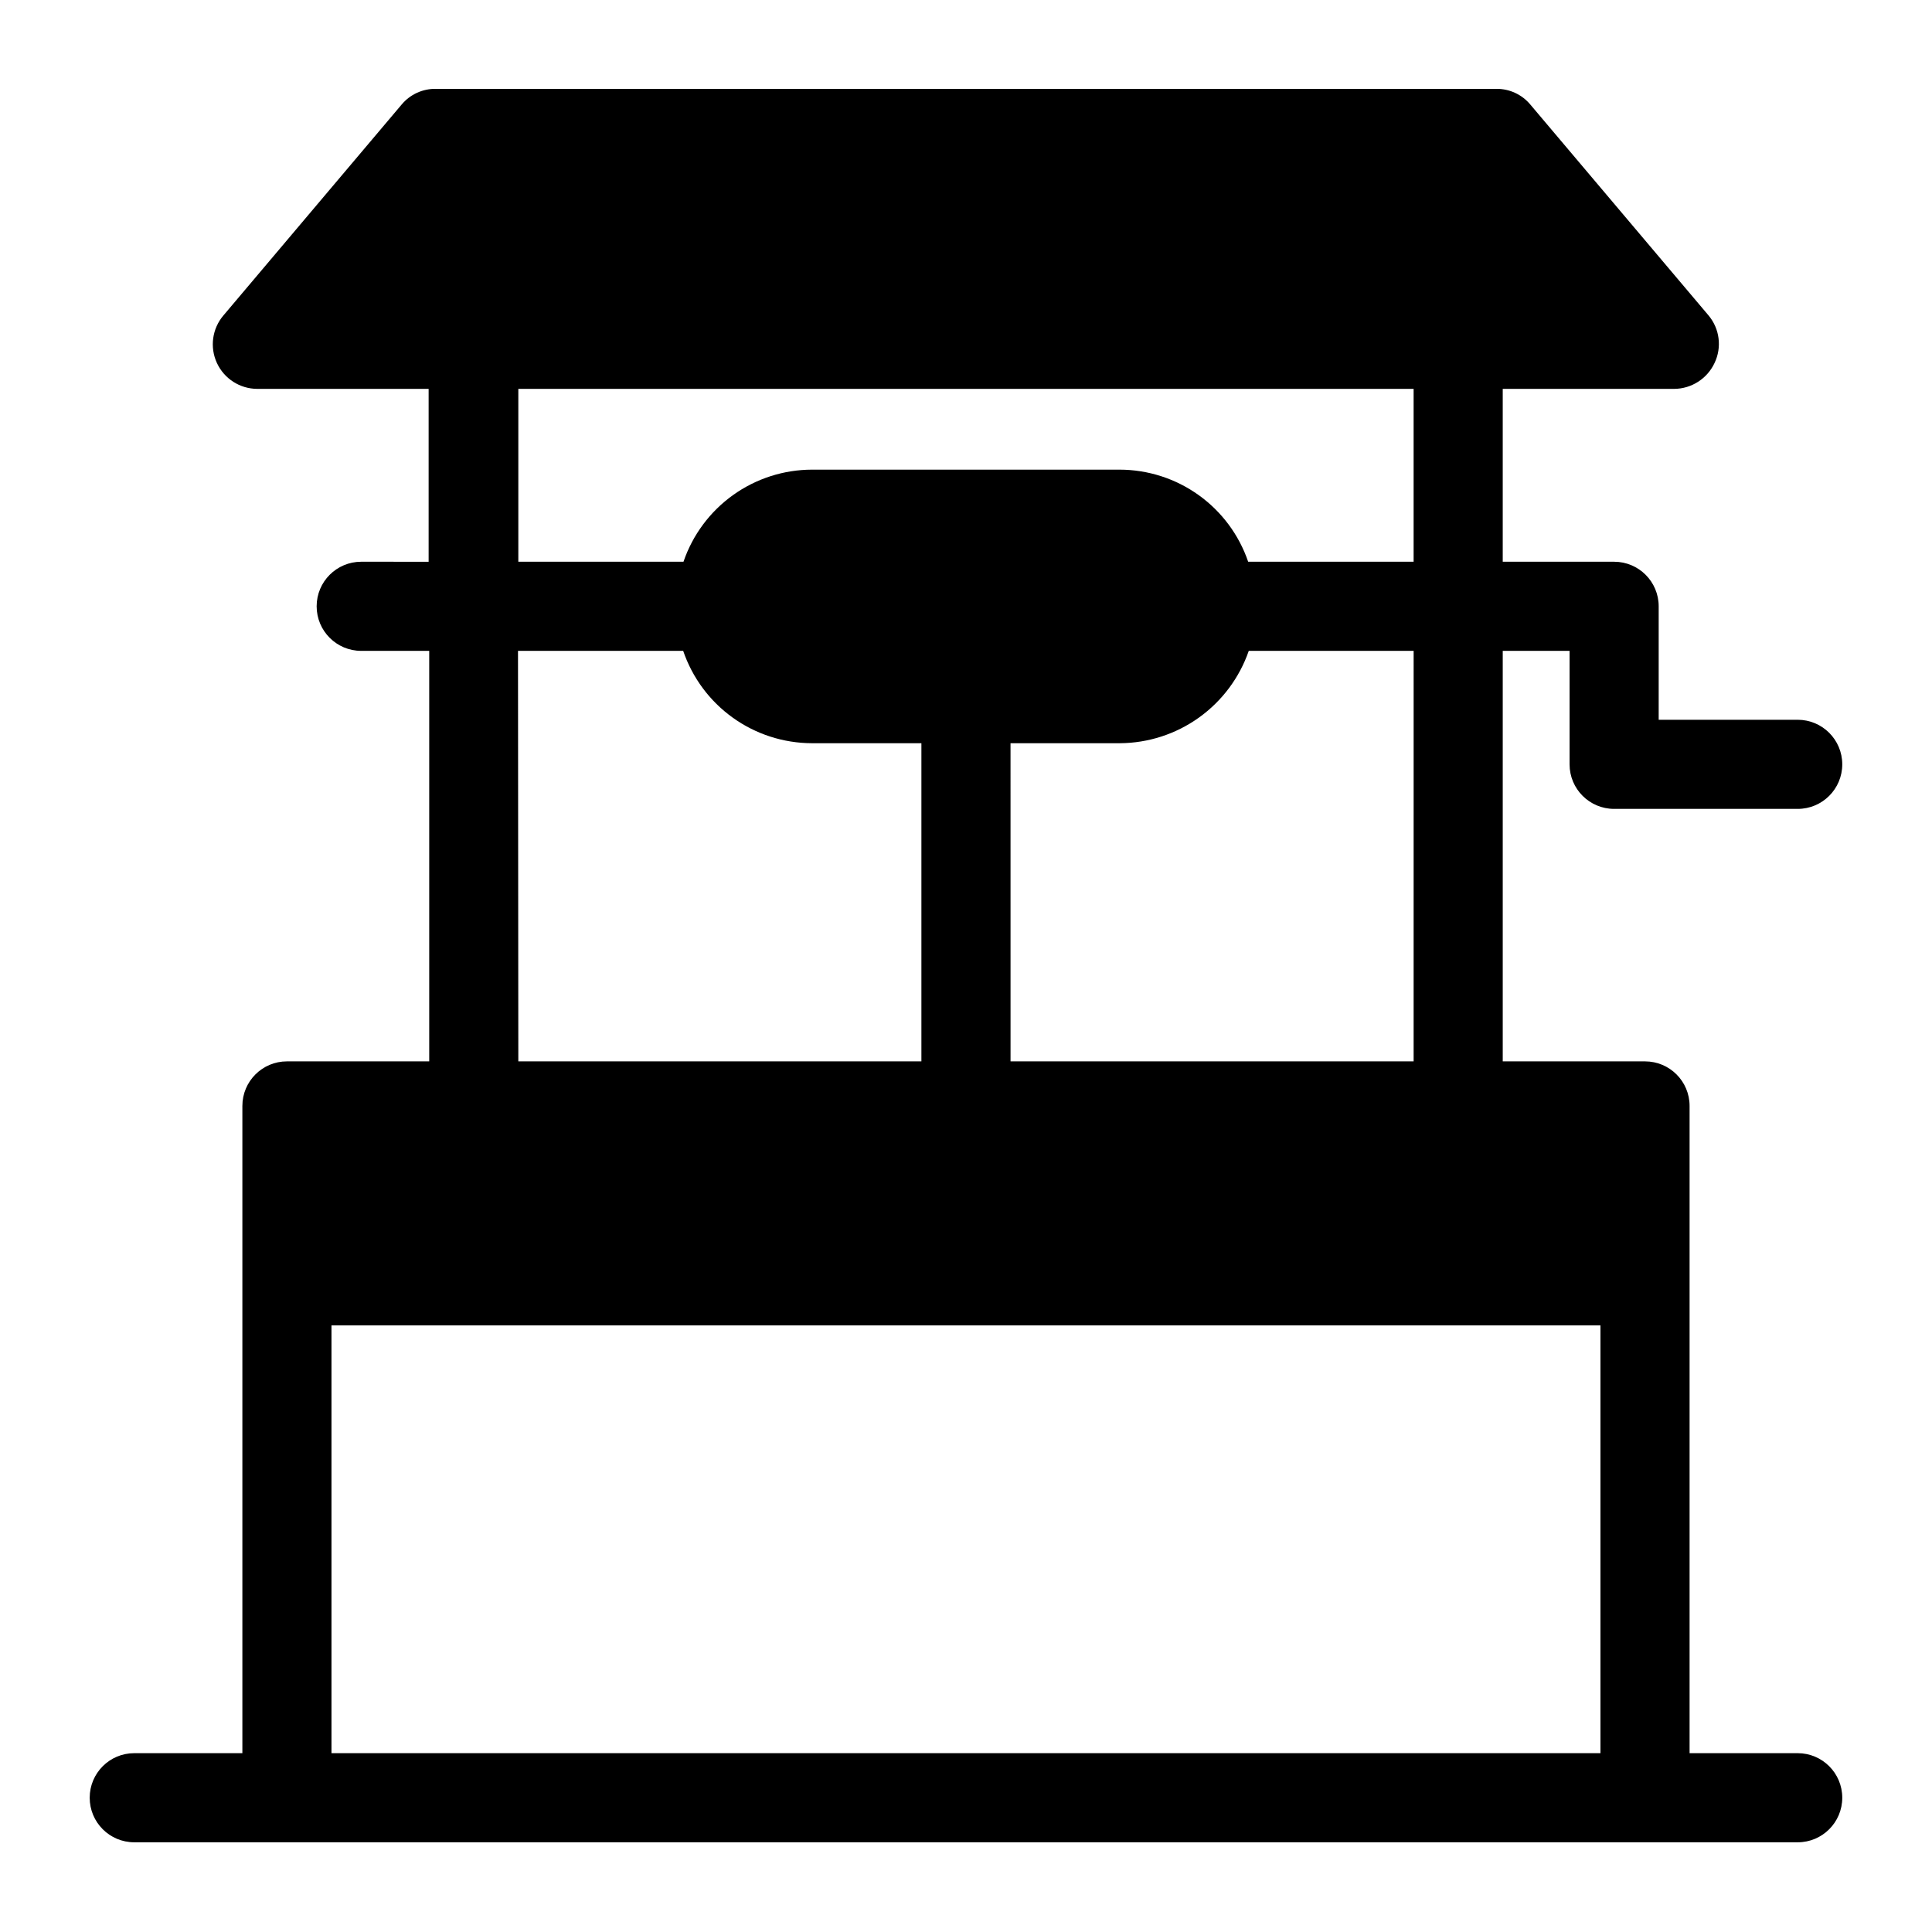
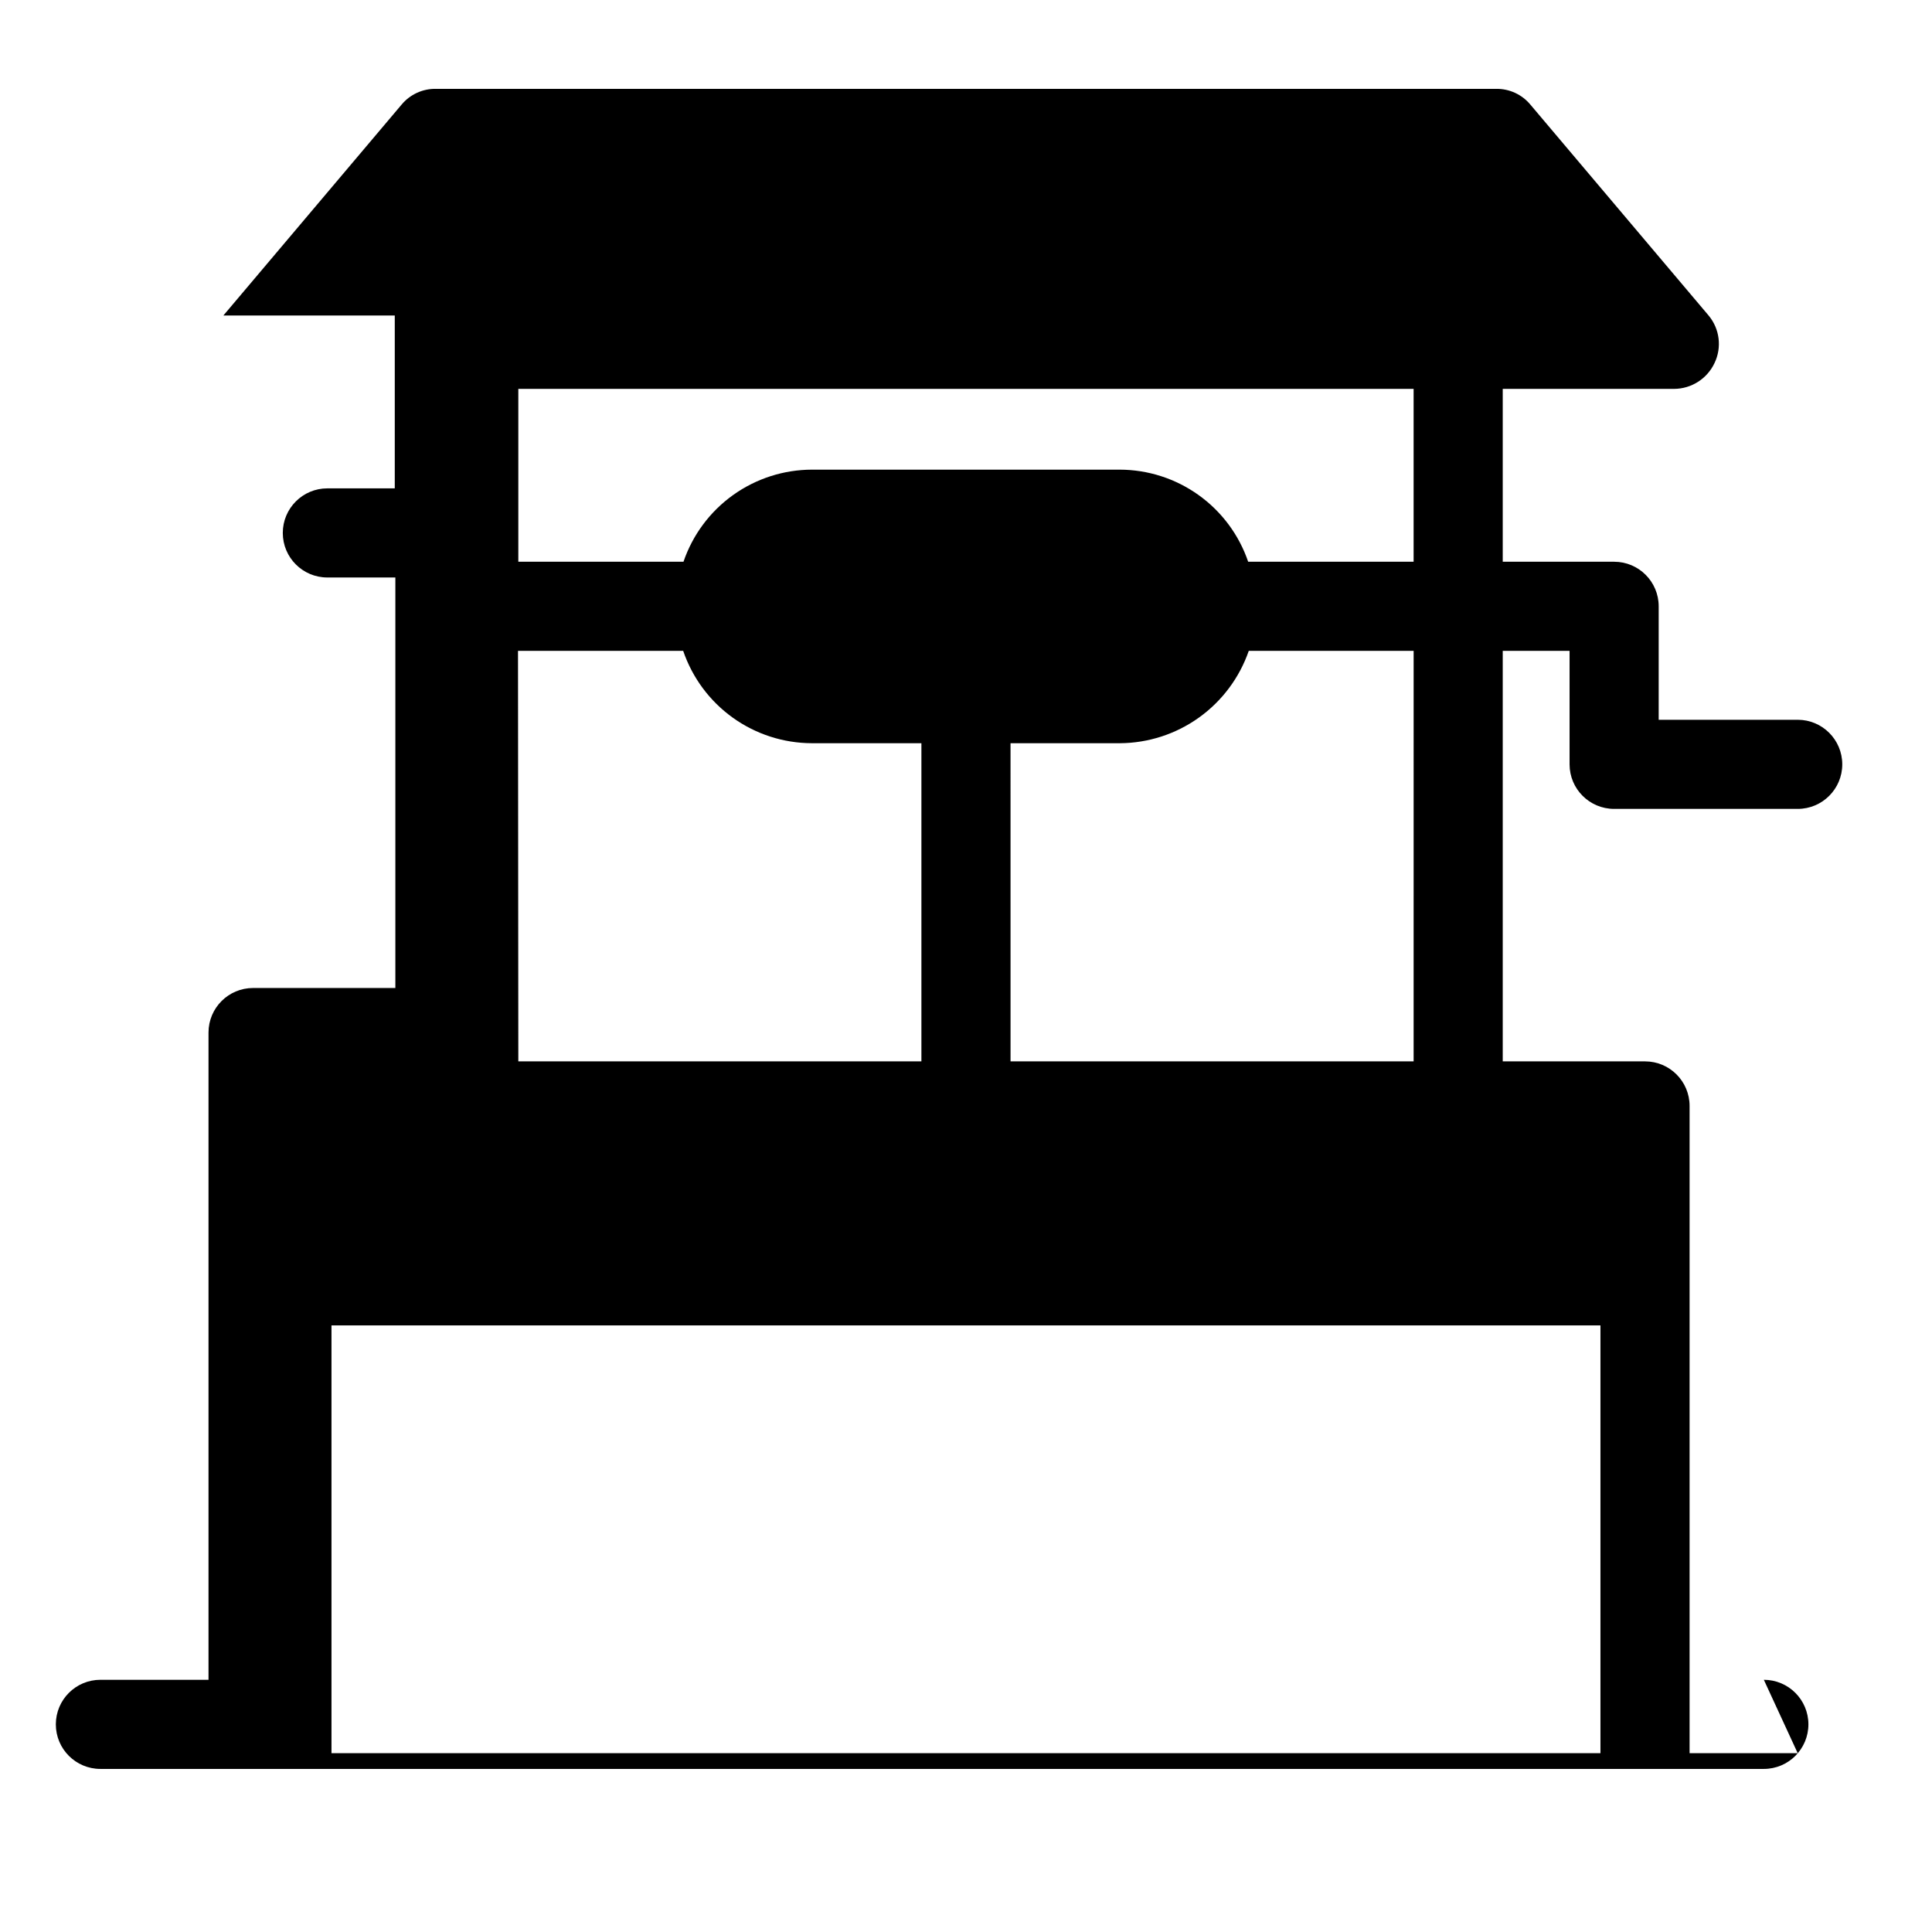
<svg xmlns="http://www.w3.org/2000/svg" fill="#000000" width="800px" height="800px" version="1.1" viewBox="144 144 512 512">
-   <path d="m620.41 608.61h-28.652v-171.53c0-6.519-5.289-11.805-11.809-11.805h-37.707v-108.79h17.711v30.07c0 6.523 5.289 11.809 11.809 11.809h48.648c6.523 0 11.809-5.285 11.809-11.809 0-6.519-5.285-11.809-11.809-11.809h-36.84v-30.07c0-6.519-5.285-11.809-11.809-11.809h-29.52v-45.812h45.422c4.59-0.023 8.758-2.691 10.707-6.852 1.988-4.144 1.371-9.066-1.574-12.594l-47.234-55.891c-2.215-2.664-5.508-4.195-8.973-4.172h-281.03c-3.519-0.07-6.883 1.465-9.133 4.172l-47.23 55.891c-2.973 3.504-3.641 8.414-1.715 12.582 1.926 4.172 6.094 6.848 10.688 6.863h45.422v45.816l-17.871-0.004c-6.519 0-11.805 5.289-11.805 11.809 0 6.523 5.285 11.809 11.805 11.809h18.027v108.79h-37.707c-6.519 0-11.809 5.285-11.809 11.805v171.53h-28.652c-6.523 0-11.809 5.289-11.809 11.809 0 6.523 5.285 11.809 11.809 11.809h440.83c6.523 0 11.809-5.285 11.809-11.809 0-6.519-5.285-11.809-11.809-11.809zm-208.61-267.65h28.973c7.527-0.043 14.855-2.418 20.977-6.805 6.117-4.387 10.727-10.562 13.188-17.676h43.691l-0.004 108.79h-106.82zm62.977-48.098c-2.426-7.113-7.019-13.289-13.129-17.664-6.113-4.375-13.438-6.731-20.957-6.738h-81.473c-7.519 0.008-14.844 2.363-20.957 6.738-6.109 4.375-10.703 10.551-13.129 17.664h-43.77v-45.812h237.26v45.816zm-193.5 23.617h43.773c2.426 7.121 7.012 13.309 13.121 17.695 6.113 4.391 13.441 6.762 20.965 6.785h29.047v84.312h-106.82zm286.86 292.13h-336.29v-113.36h336.29z" />
+   <path d="m620.41 608.61h-28.652v-171.53c0-6.519-5.289-11.805-11.809-11.805h-37.707v-108.79h17.711v30.07c0 6.523 5.289 11.809 11.809 11.809h48.648c6.523 0 11.809-5.285 11.809-11.809 0-6.519-5.285-11.809-11.809-11.809h-36.84v-30.07c0-6.519-5.285-11.809-11.809-11.809h-29.52v-45.812h45.422c4.59-0.023 8.758-2.691 10.707-6.852 1.988-4.144 1.371-9.066-1.574-12.594l-47.234-55.891c-2.215-2.664-5.508-4.195-8.973-4.172h-281.03c-3.519-0.07-6.883 1.465-9.133 4.172l-47.23 55.891h45.422v45.816l-17.871-0.004c-6.519 0-11.805 5.289-11.805 11.809 0 6.523 5.285 11.809 11.805 11.809h18.027v108.79h-37.707c-6.519 0-11.809 5.285-11.809 11.805v171.53h-28.652c-6.523 0-11.809 5.289-11.809 11.809 0 6.523 5.285 11.809 11.809 11.809h440.83c6.523 0 11.809-5.285 11.809-11.809 0-6.519-5.285-11.809-11.809-11.809zm-208.61-267.65h28.973c7.527-0.043 14.855-2.418 20.977-6.805 6.117-4.387 10.727-10.562 13.188-17.676h43.691l-0.004 108.79h-106.82zm62.977-48.098c-2.426-7.113-7.019-13.289-13.129-17.664-6.113-4.375-13.438-6.731-20.957-6.738h-81.473c-7.519 0.008-14.844 2.363-20.957 6.738-6.109 4.375-10.703 10.551-13.129 17.664h-43.77v-45.812h237.26v45.816zm-193.5 23.617h43.773c2.426 7.121 7.012 13.309 13.121 17.695 6.113 4.391 13.441 6.762 20.965 6.785h29.047v84.312h-106.82zm286.86 292.13h-336.29v-113.36h336.29z" />
</svg>